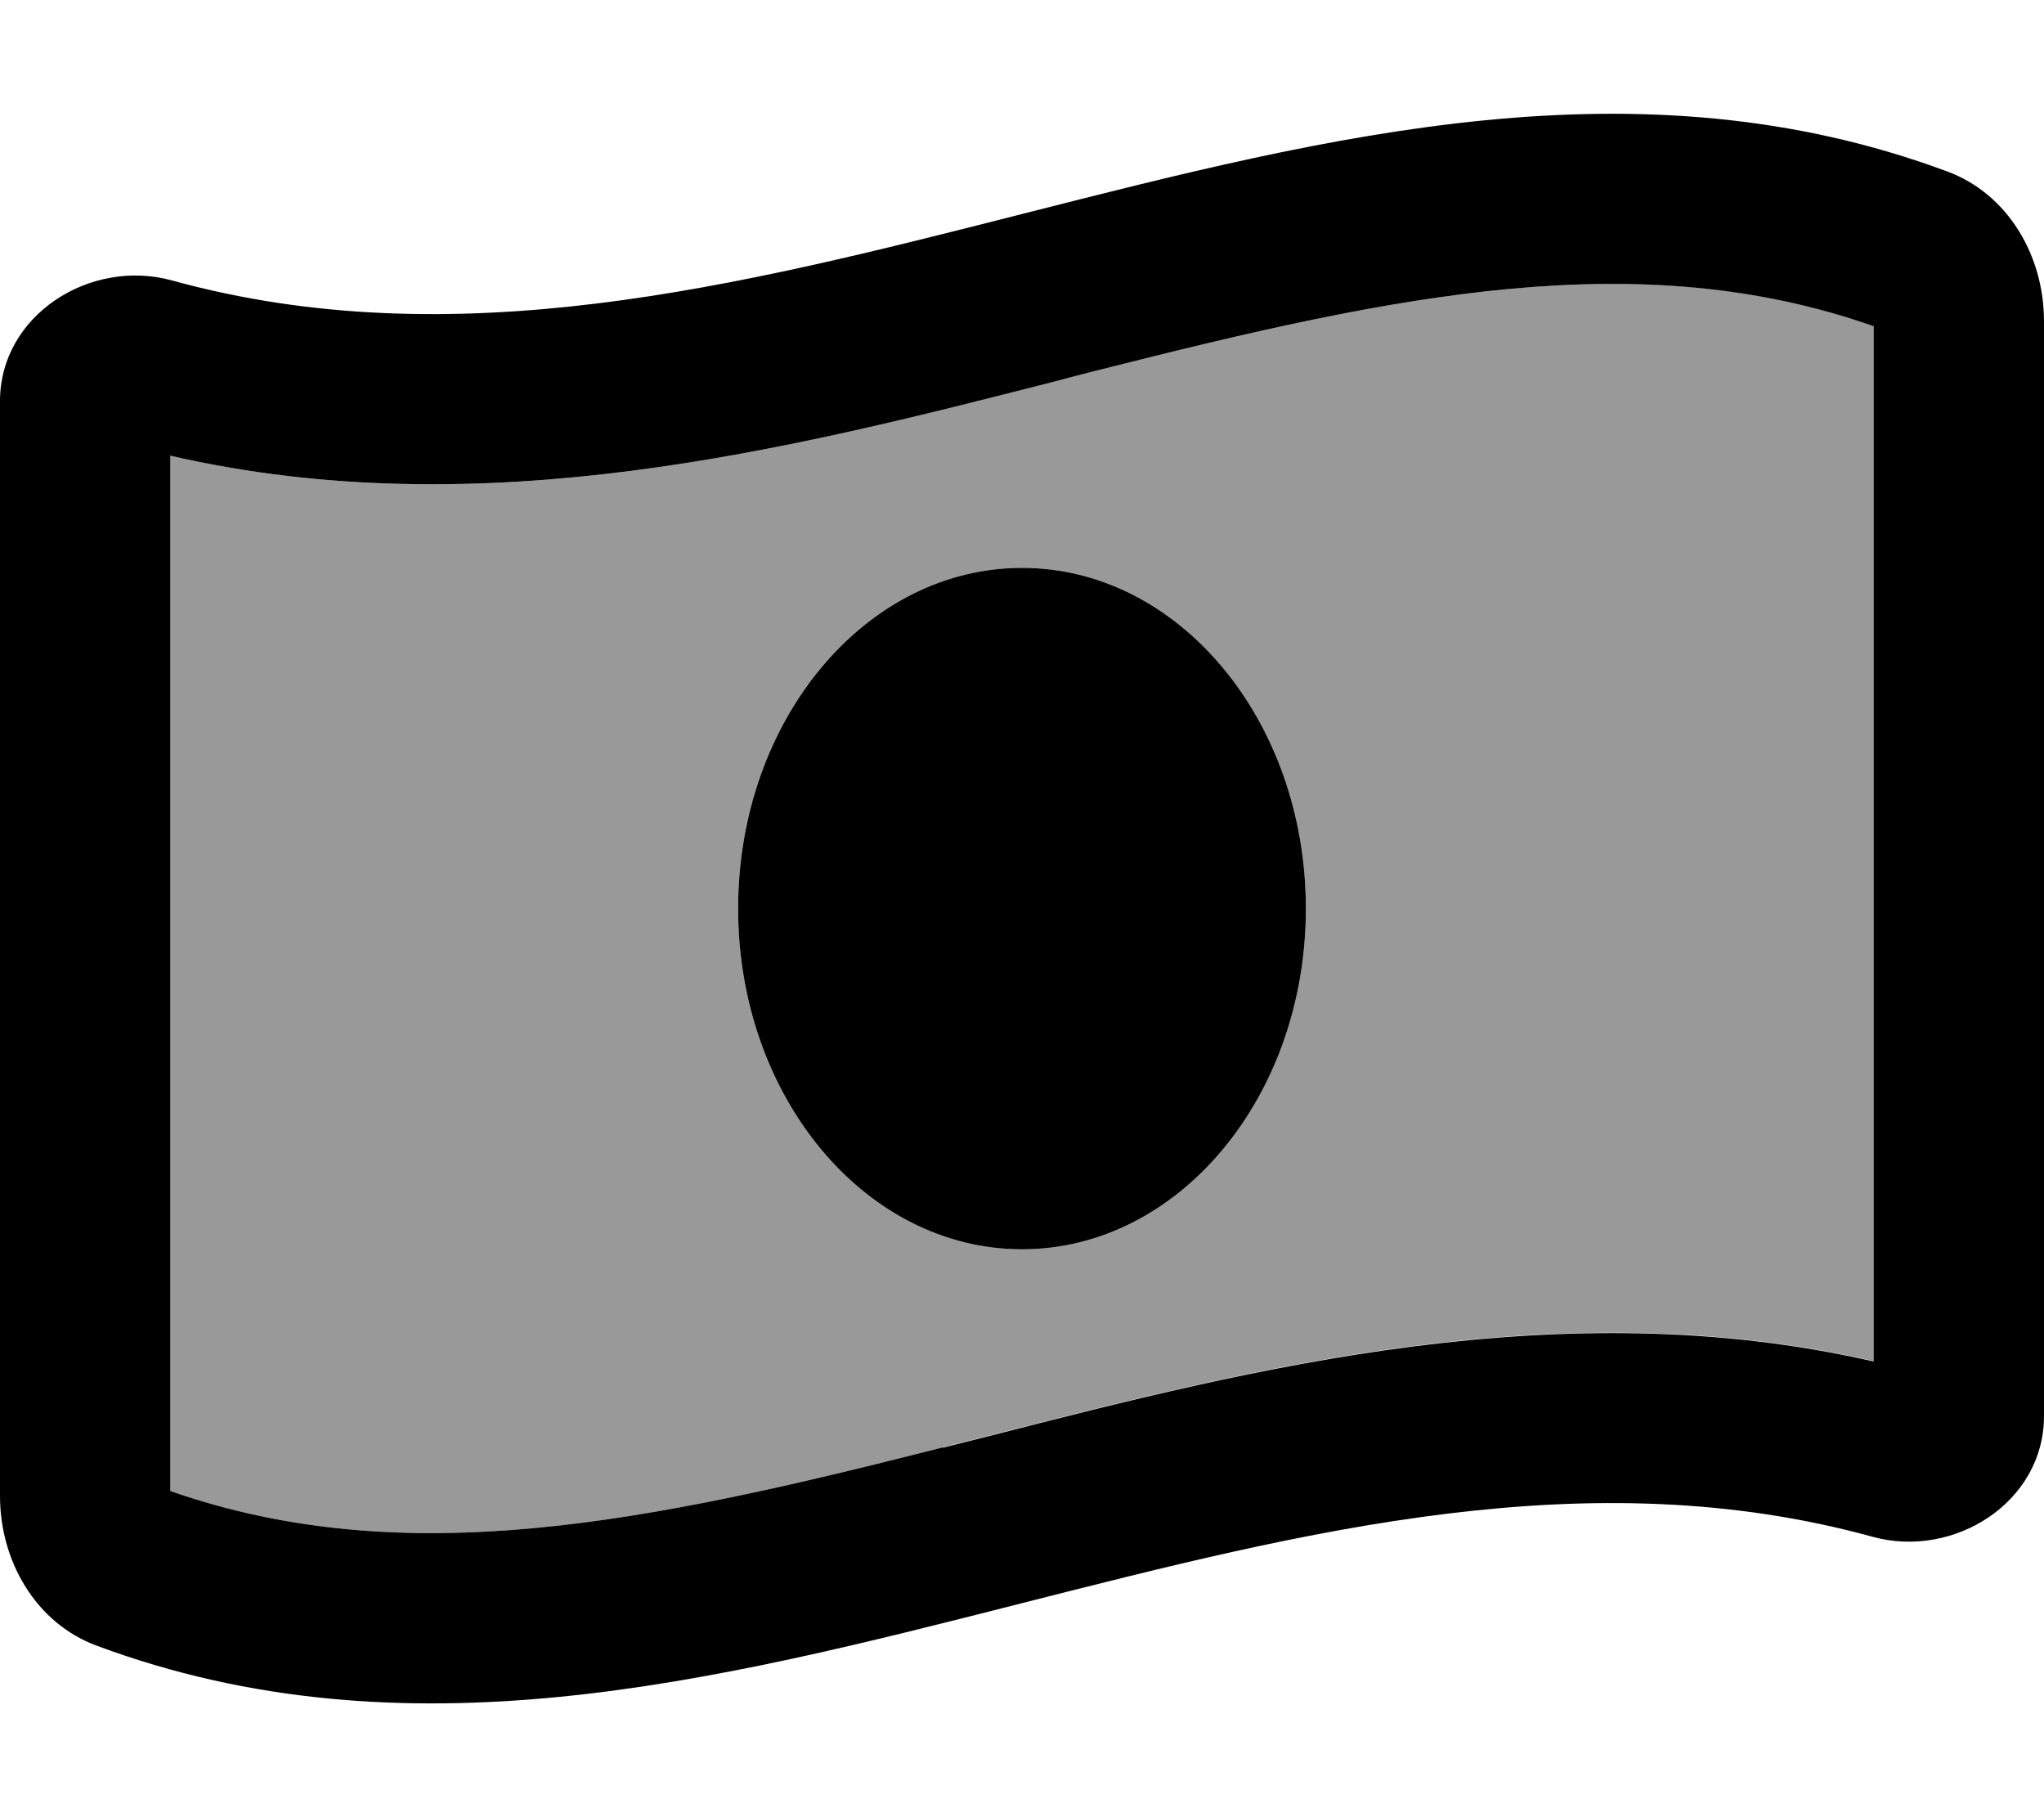
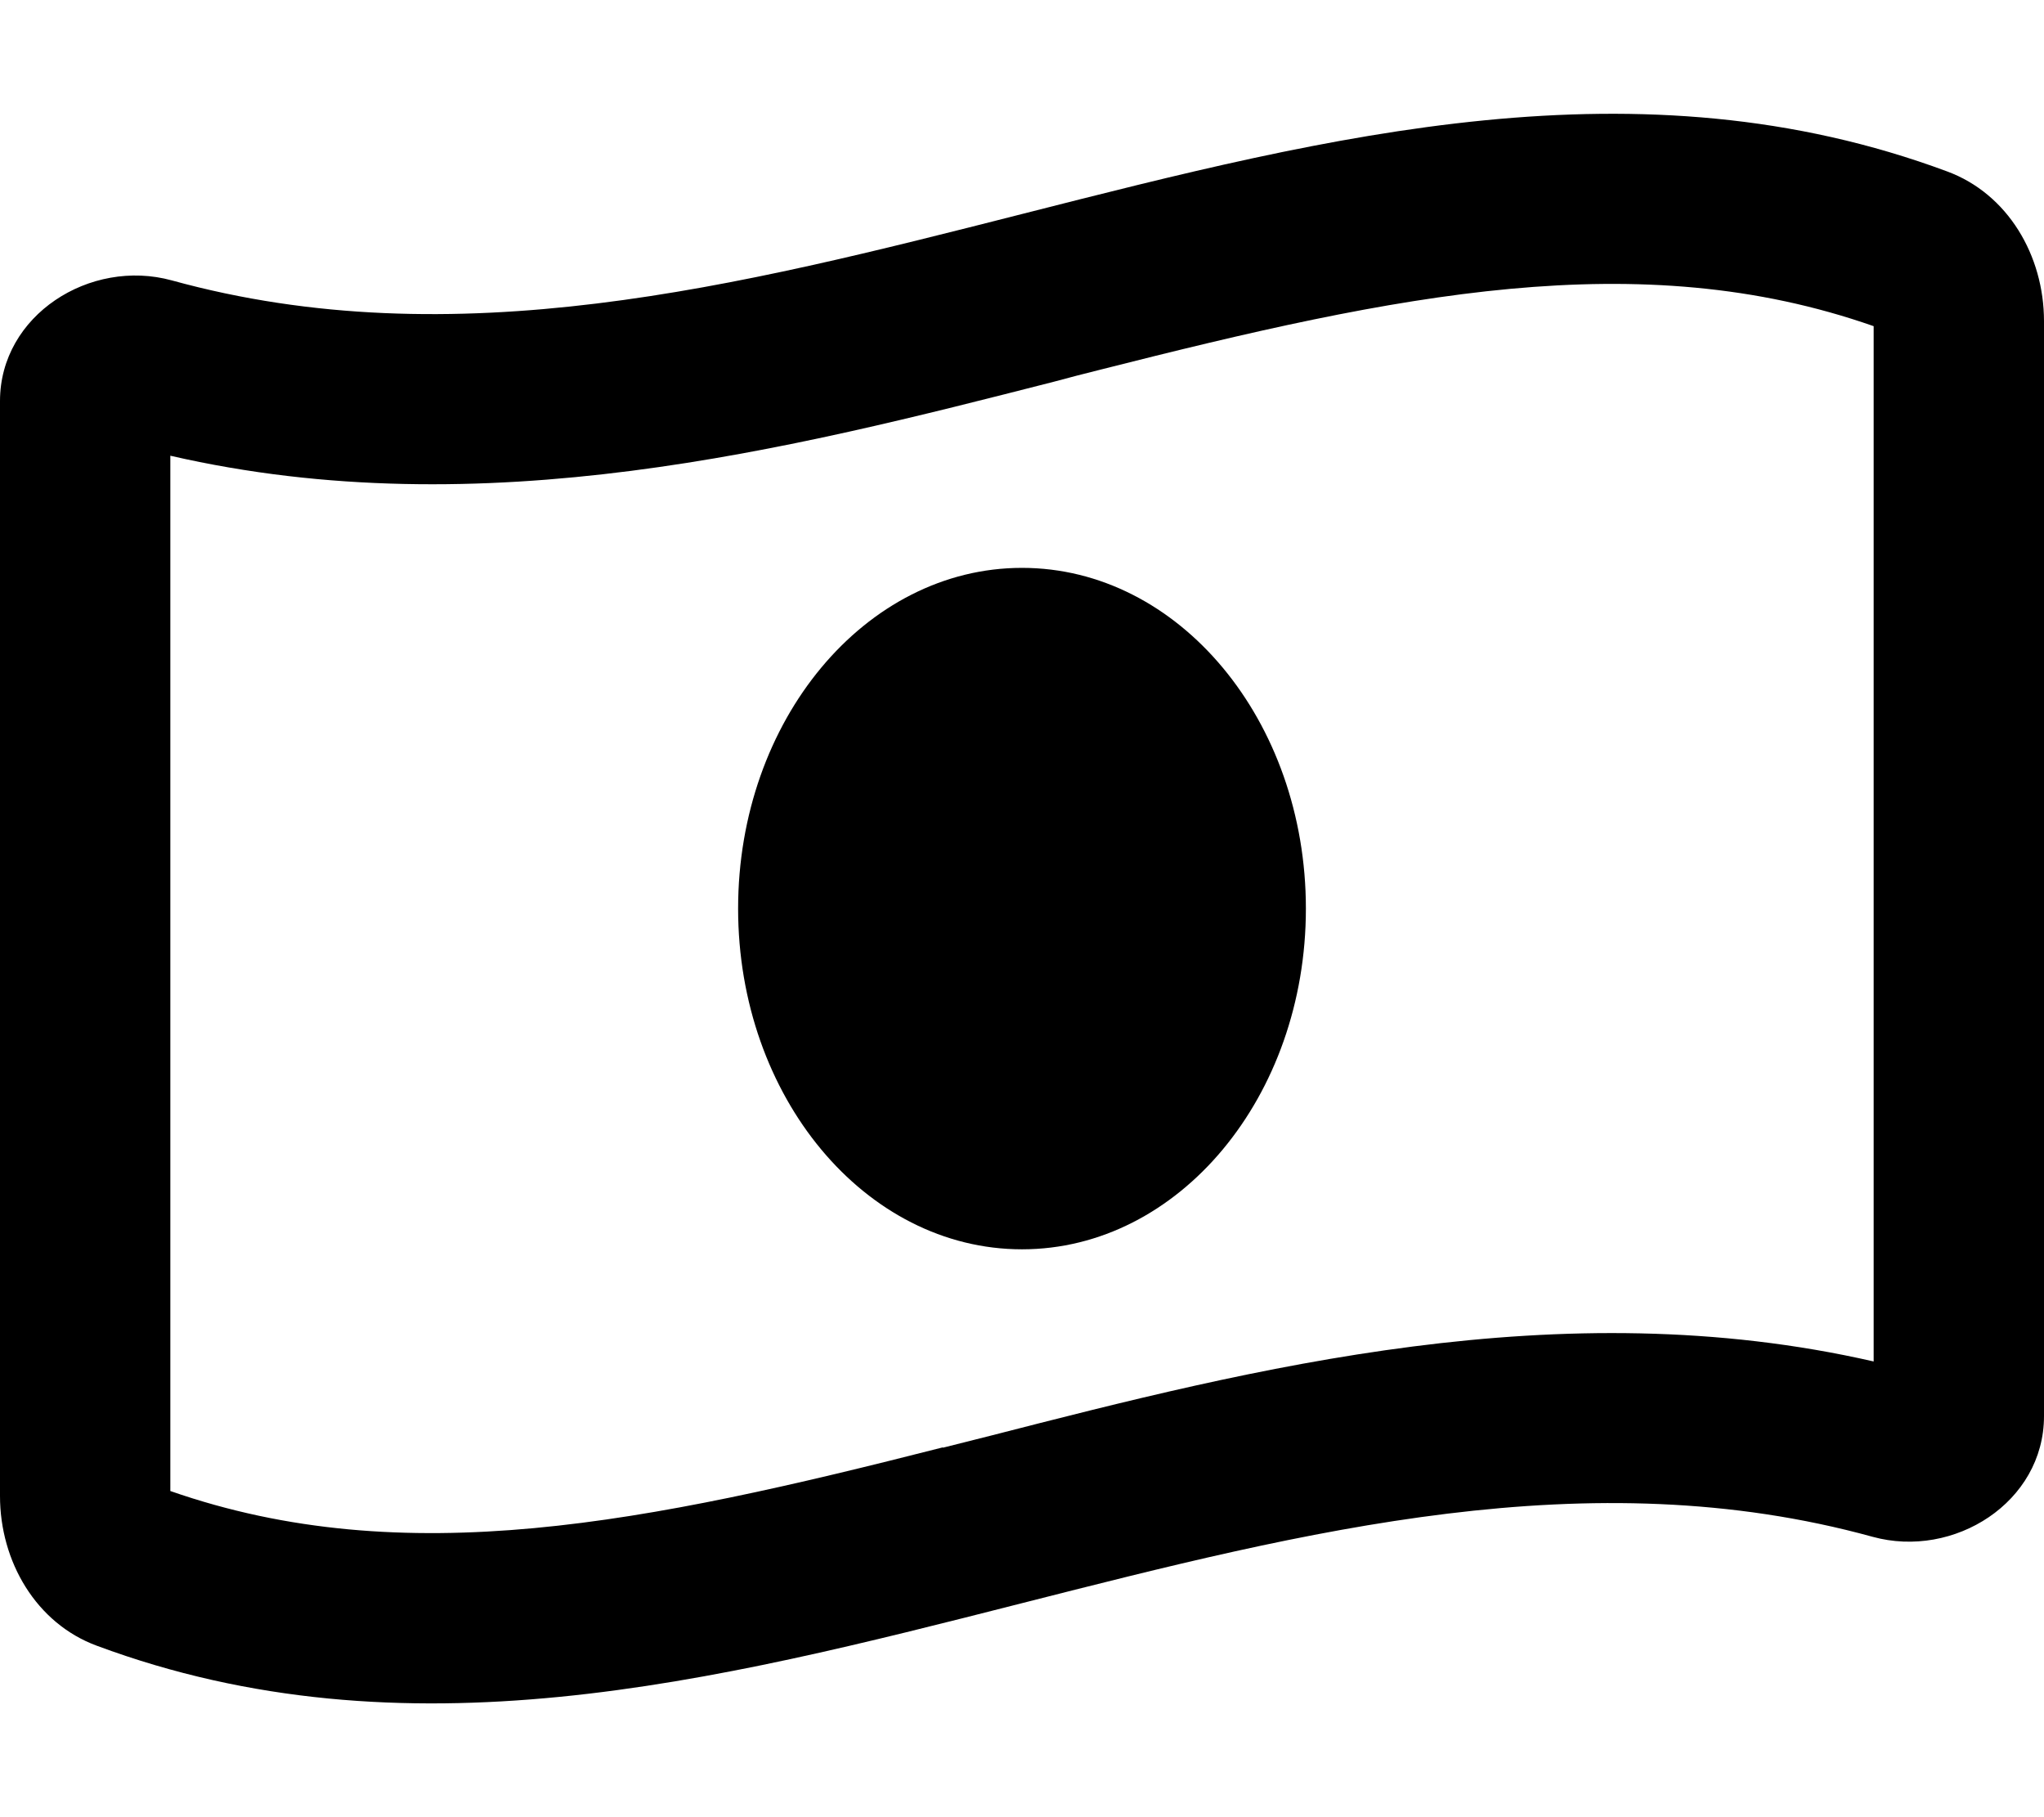
<svg xmlns="http://www.w3.org/2000/svg" viewBox="0 0 576 512">
  <defs>
    <style>.fa-secondary{opacity:.4}</style>
  </defs>
-   <path class="fa-secondary" d="M48 128.4l0 291.7c66.2 23.1 134.4 8.9 217.7-12.3c4.5-1.1 9-2.3 13.5-3.4c73.7-18.9 160.5-41.1 248.8-20.9l0-291.7C461.8 68.7 393.6 83 310.3 104.1c-4.5 1.1-9 2.3-13.5 3.5C223.1 126.4 136.3 148.7 48 128.4zM208 256c0-53 35.8-96 80-96s80 43 80 96s-35.8 96-80 96s-80-43-80-96z" />
  <path class="fa-primary" d="M265.7 407.9c4.5-1.1 9-2.3 13.5-3.4c0 0 0 0 0 0c73.7-18.9 160.5-41.1 248.8-20.9l0-291.7C461.8 68.7 393.6 83 310.3 104.1c-4.5 1.1-9 2.3-13.5 3.5c0 0 0 0 0 0C223.1 126.4 136.3 148.7 48 128.4l0 291.7c66.2 23.1 134.4 8.9 217.7-12.3zM0 421.5L0 113C0 88.8 25.4 72.7 48.4 79C128.2 101 208.1 80.6 288 60.3c86.9-22.1 173.8-44.3 260.7-12C565.8 54.6 576 72 576 90.5L576 399c0 24.3-25.4 40.3-48.3 34C447.8 411 367.9 431.4 288 451.7c-86.9 22.1-173.8 44.3-260.7 12C10.2 457.4 0 440 0 421.5zM288 352c-44.2 0-80-43-80-96s35.8-96 80-96s80 43 80 96s-35.8 96-80 96z" />
</svg>